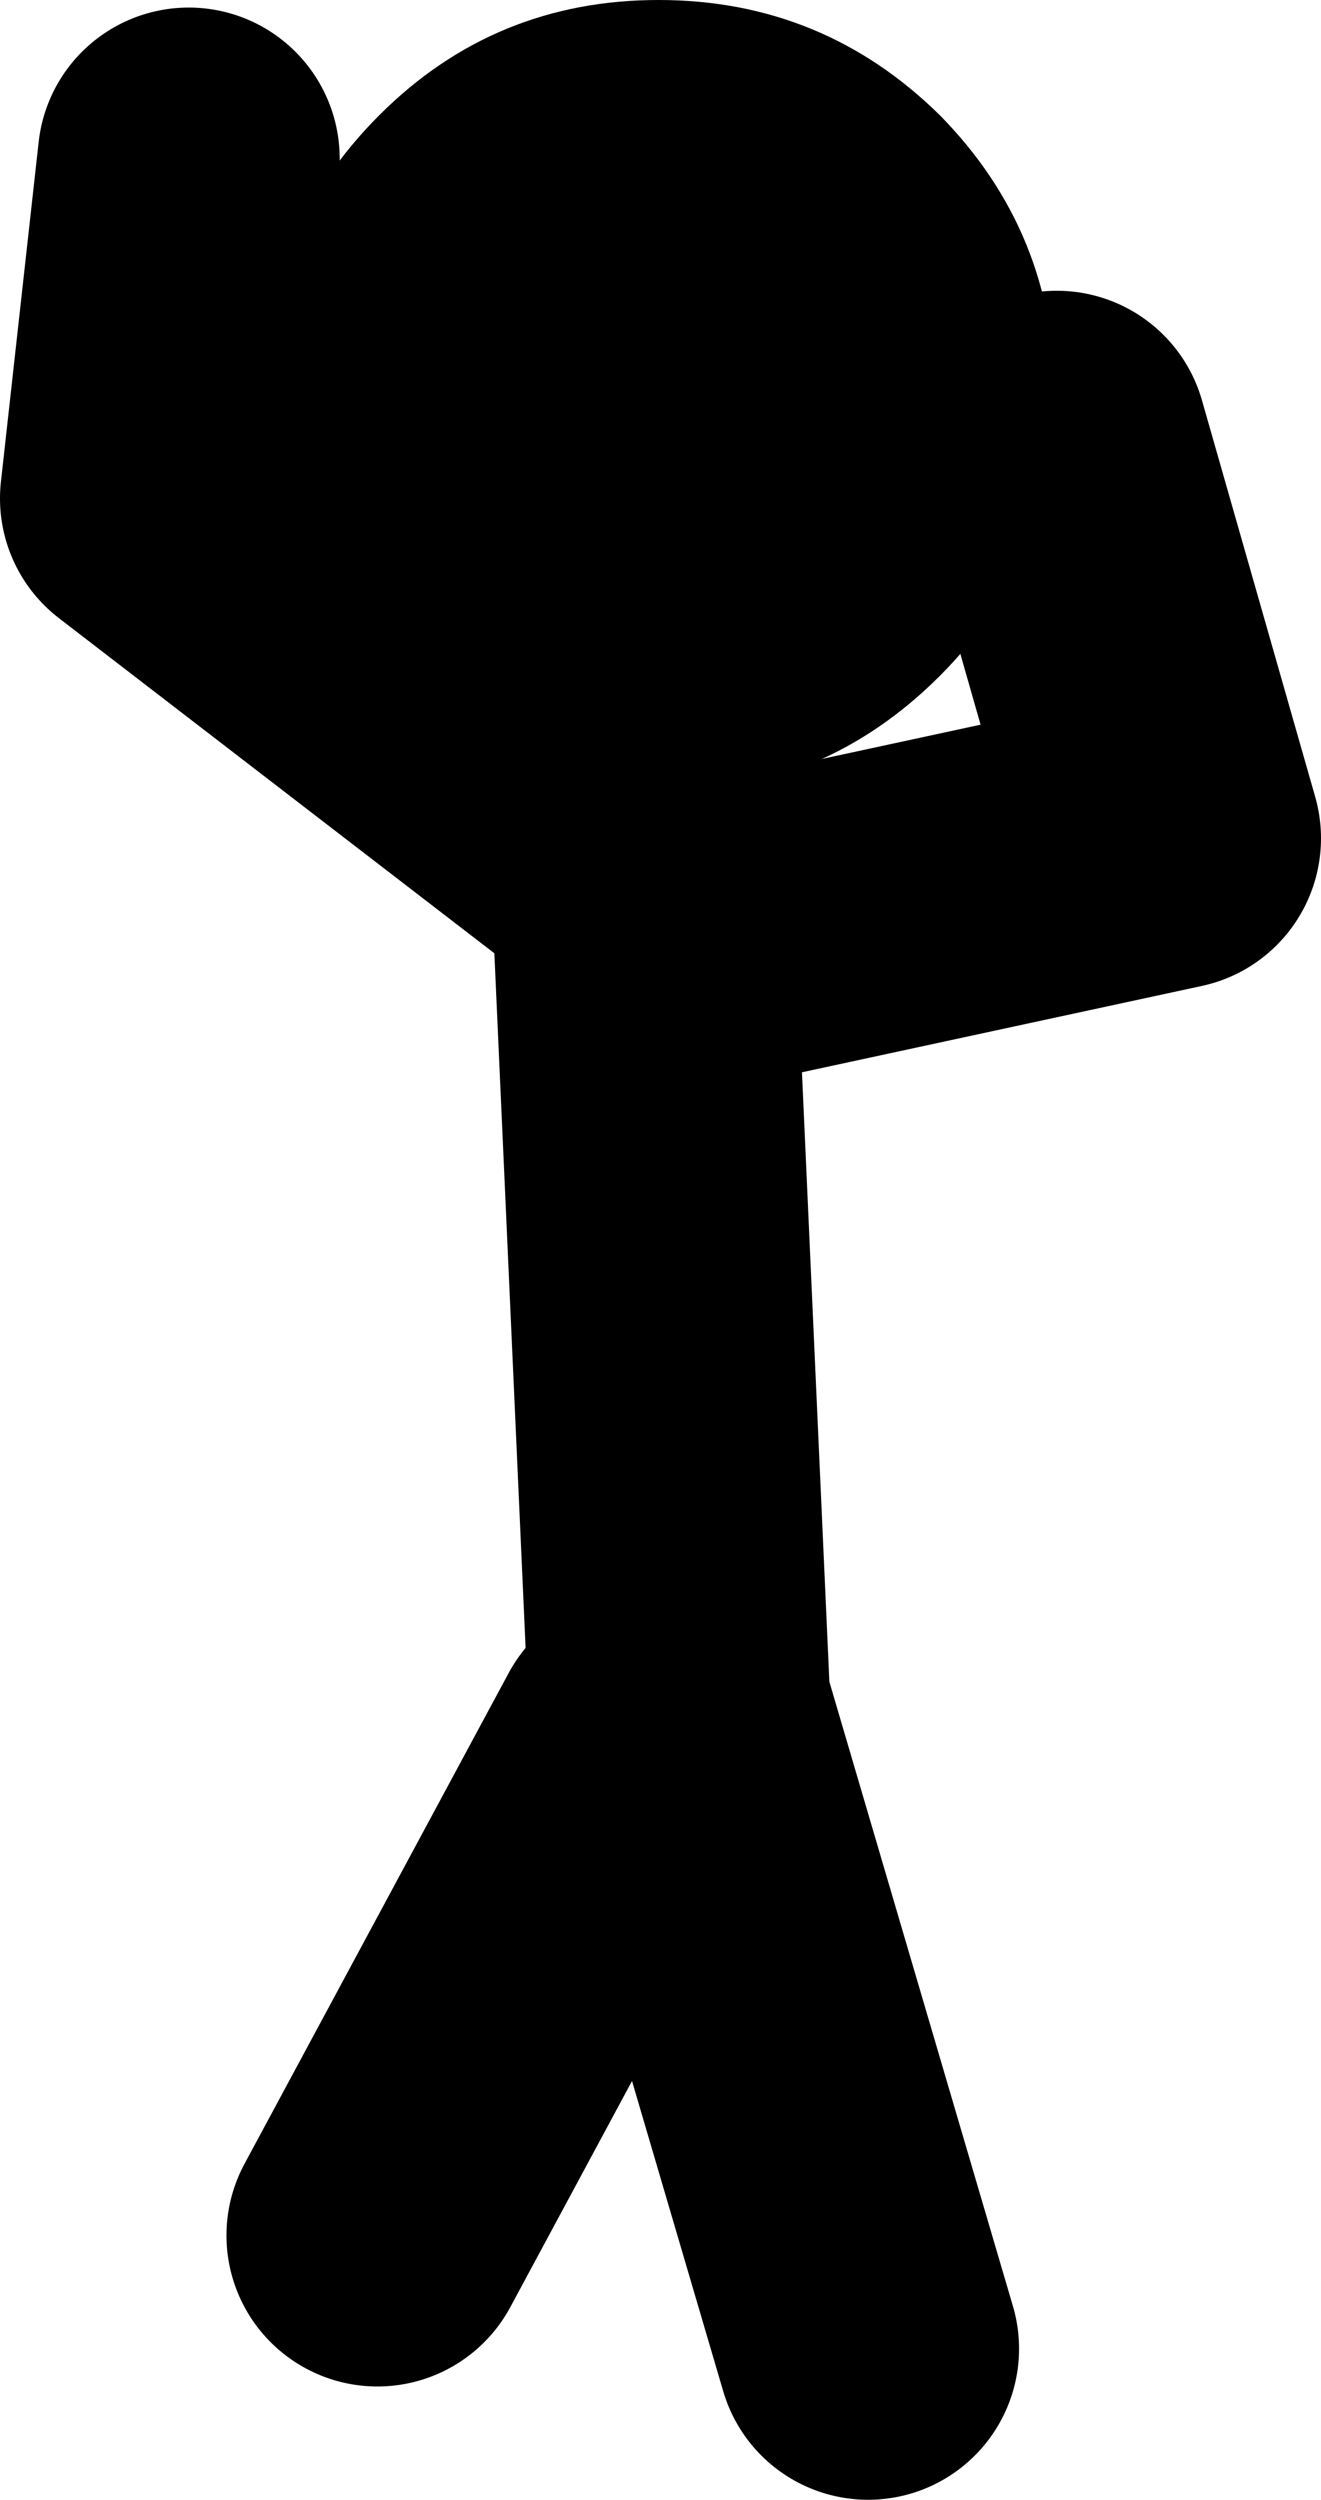
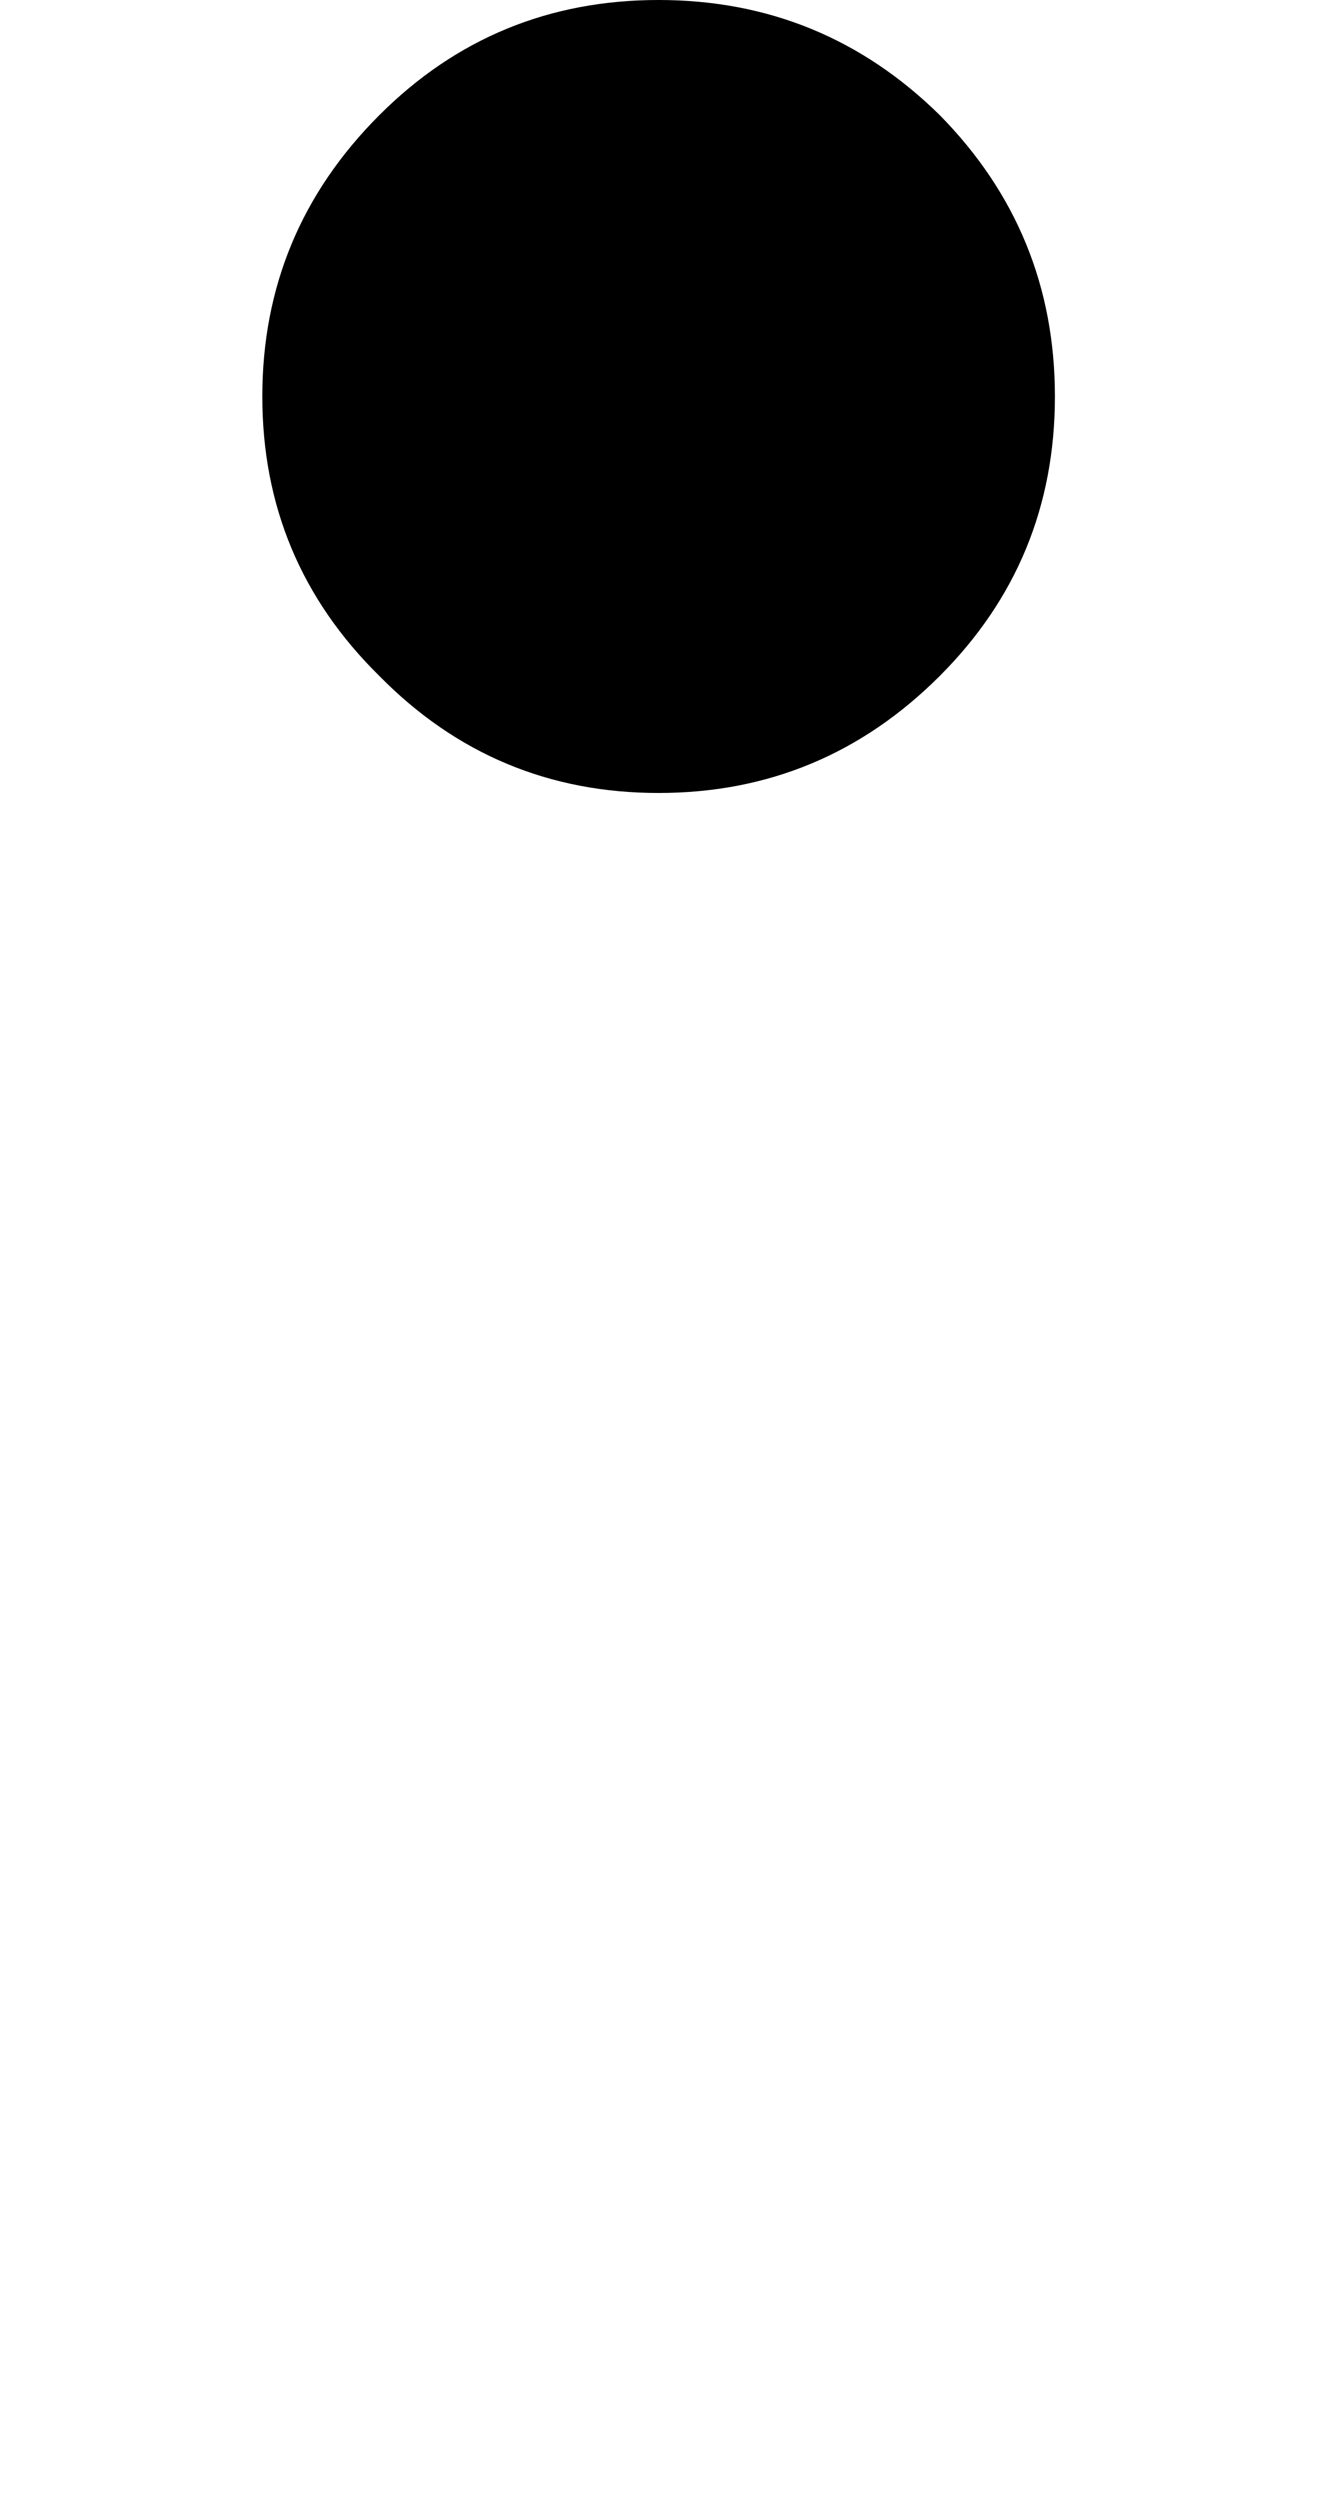
<svg xmlns="http://www.w3.org/2000/svg" height="66.2px" width="35.0px">
  <g transform="matrix(1.0, 0.0, 0.0, 1.0, 9.0, 107.5)">
-     <path d="M14.0 -45.3 L9.0 -62.3 8.1 -82.3 8.0 -84.3 -5.0 -94.3 -4.0 -103.3 M8.1 -82.3 L22.0 -85.3 19.0 -95.8 M8.0 -61.3 L1.0 -48.3" fill="none" stroke="#000000" stroke-linecap="round" stroke-linejoin="round" stroke-width="8.0" />
    <path d="M8.45 -107.5 Q12.8 -107.5 15.9 -104.45 18.95 -101.35 18.95 -97.0 18.95 -92.65 15.9 -89.6 12.8 -86.5 8.45 -86.5 4.1 -86.5 1.05 -89.6 -2.05 -92.65 -2.05 -97.0 -2.05 -101.35 1.05 -104.45 4.1 -107.5 8.45 -107.5" fill="#000000" fill-rule="evenodd" stroke="none" />
  </g>
</svg>